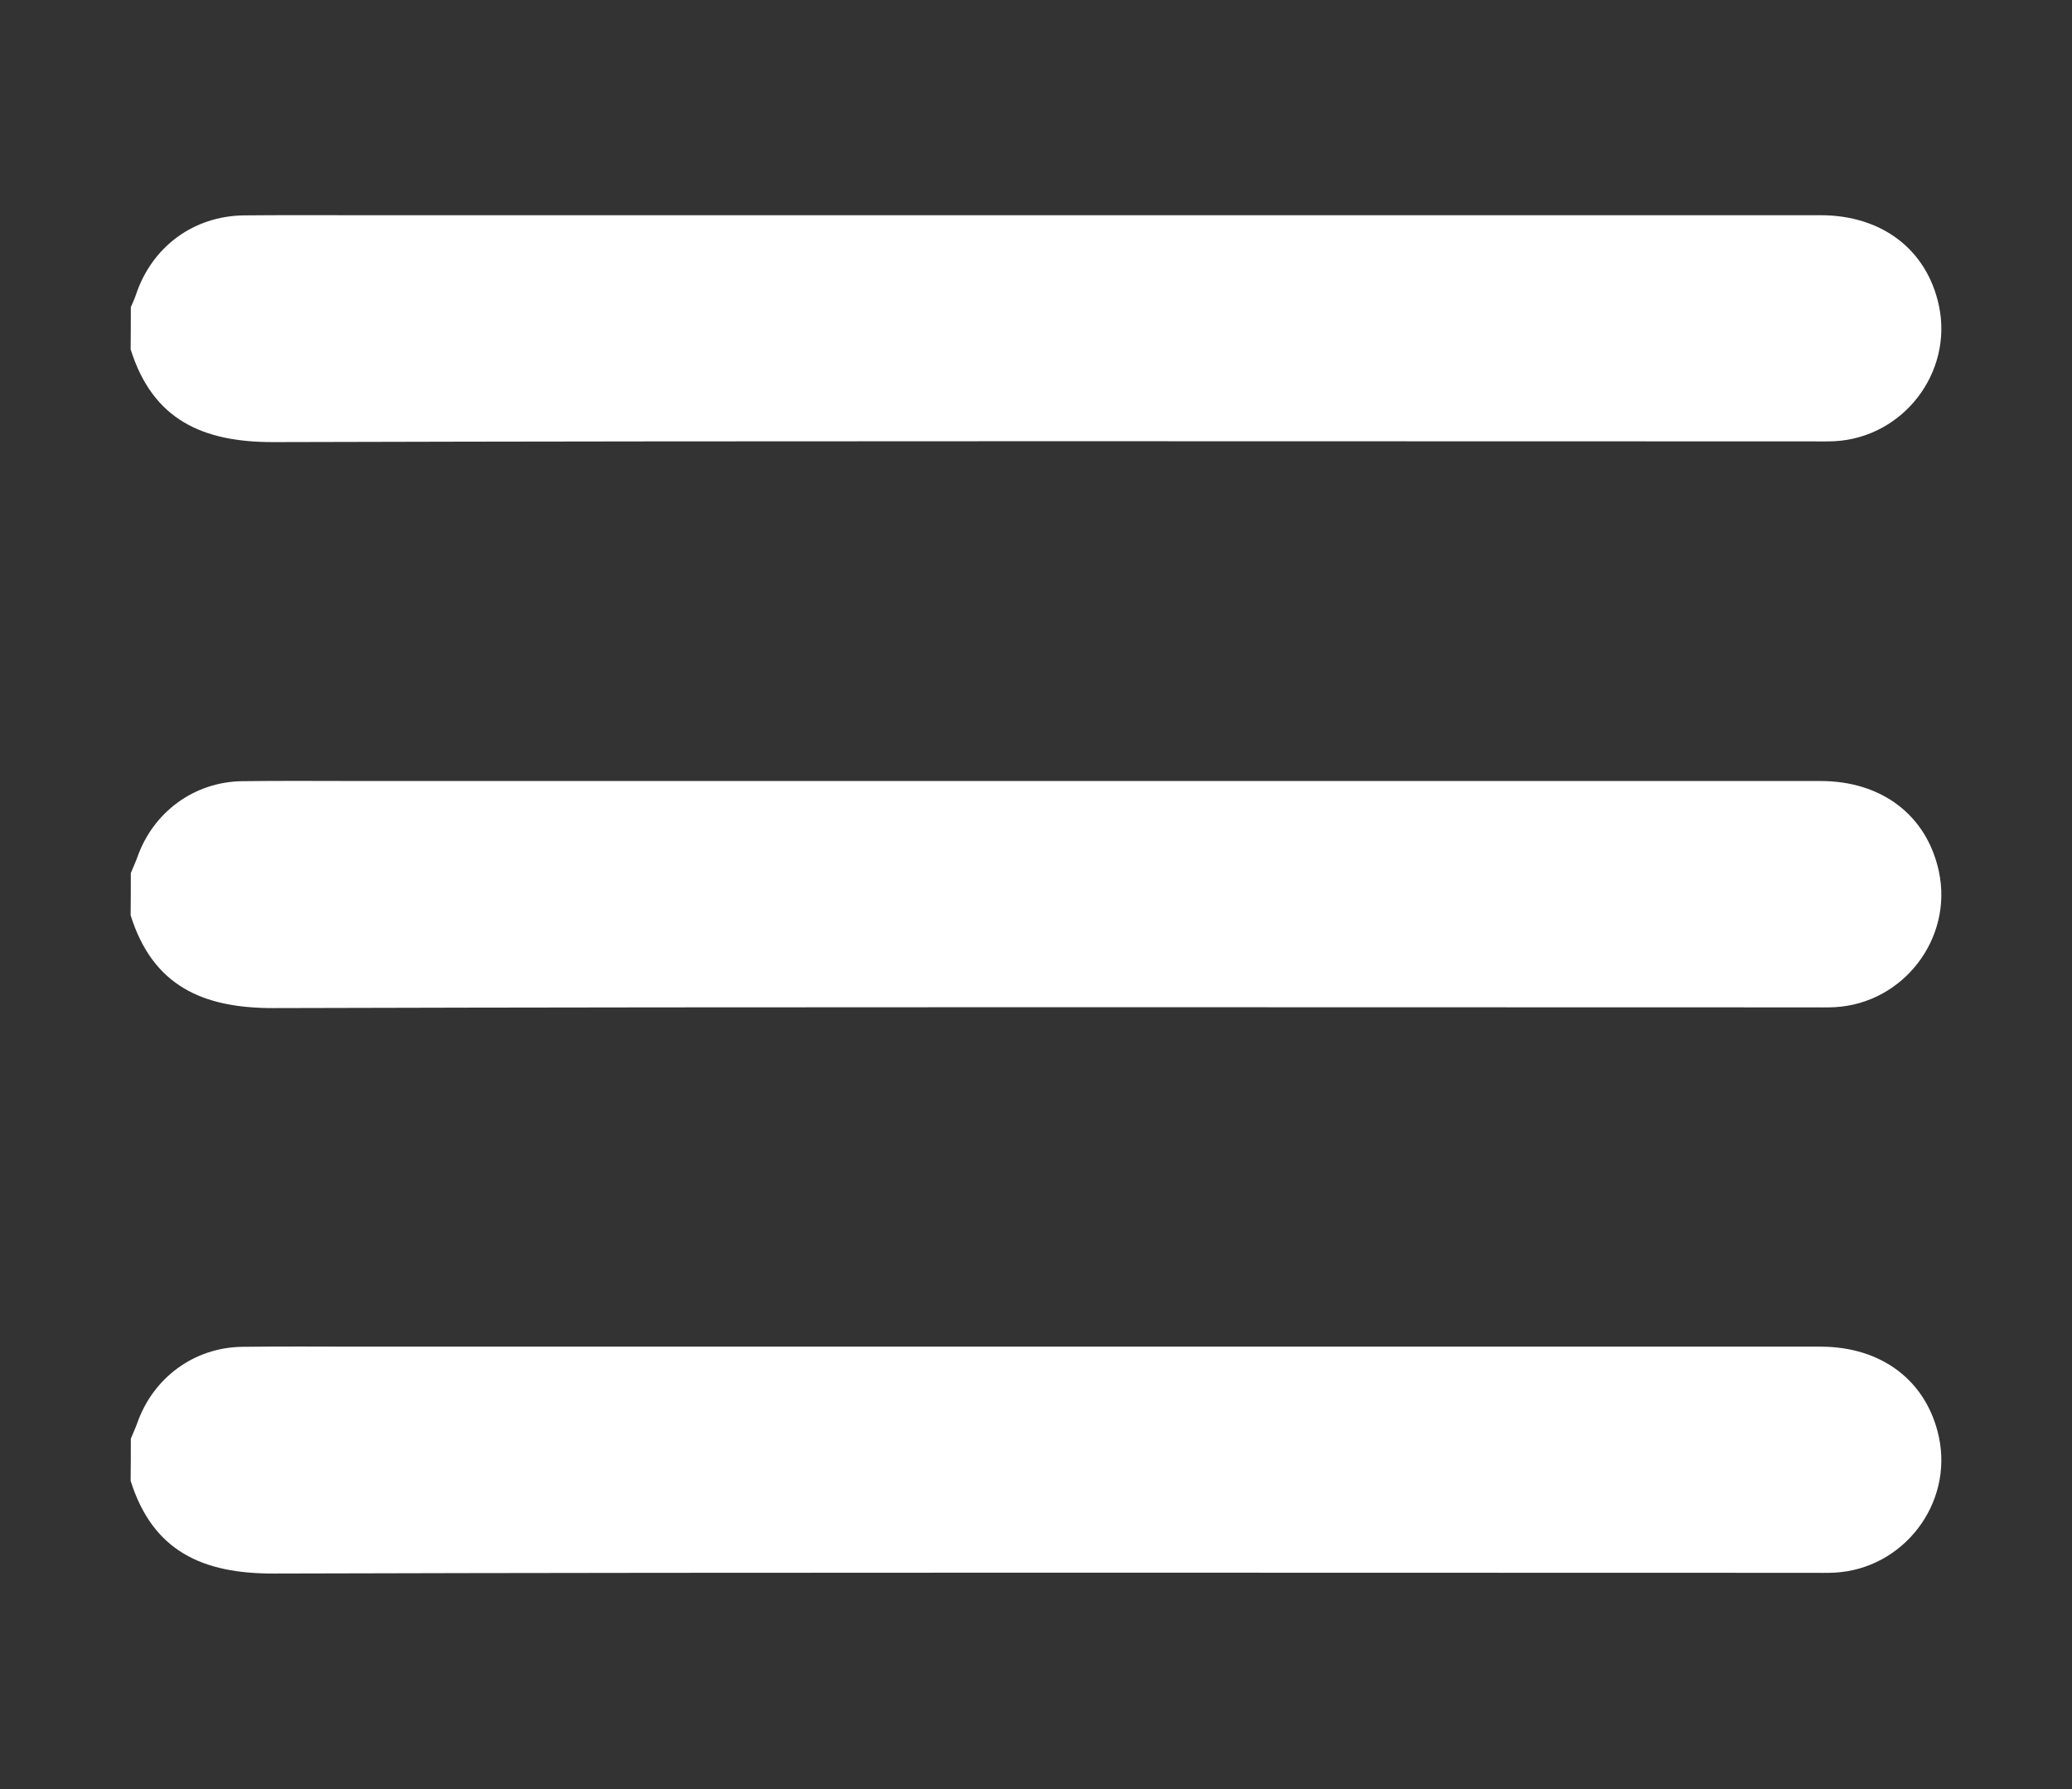
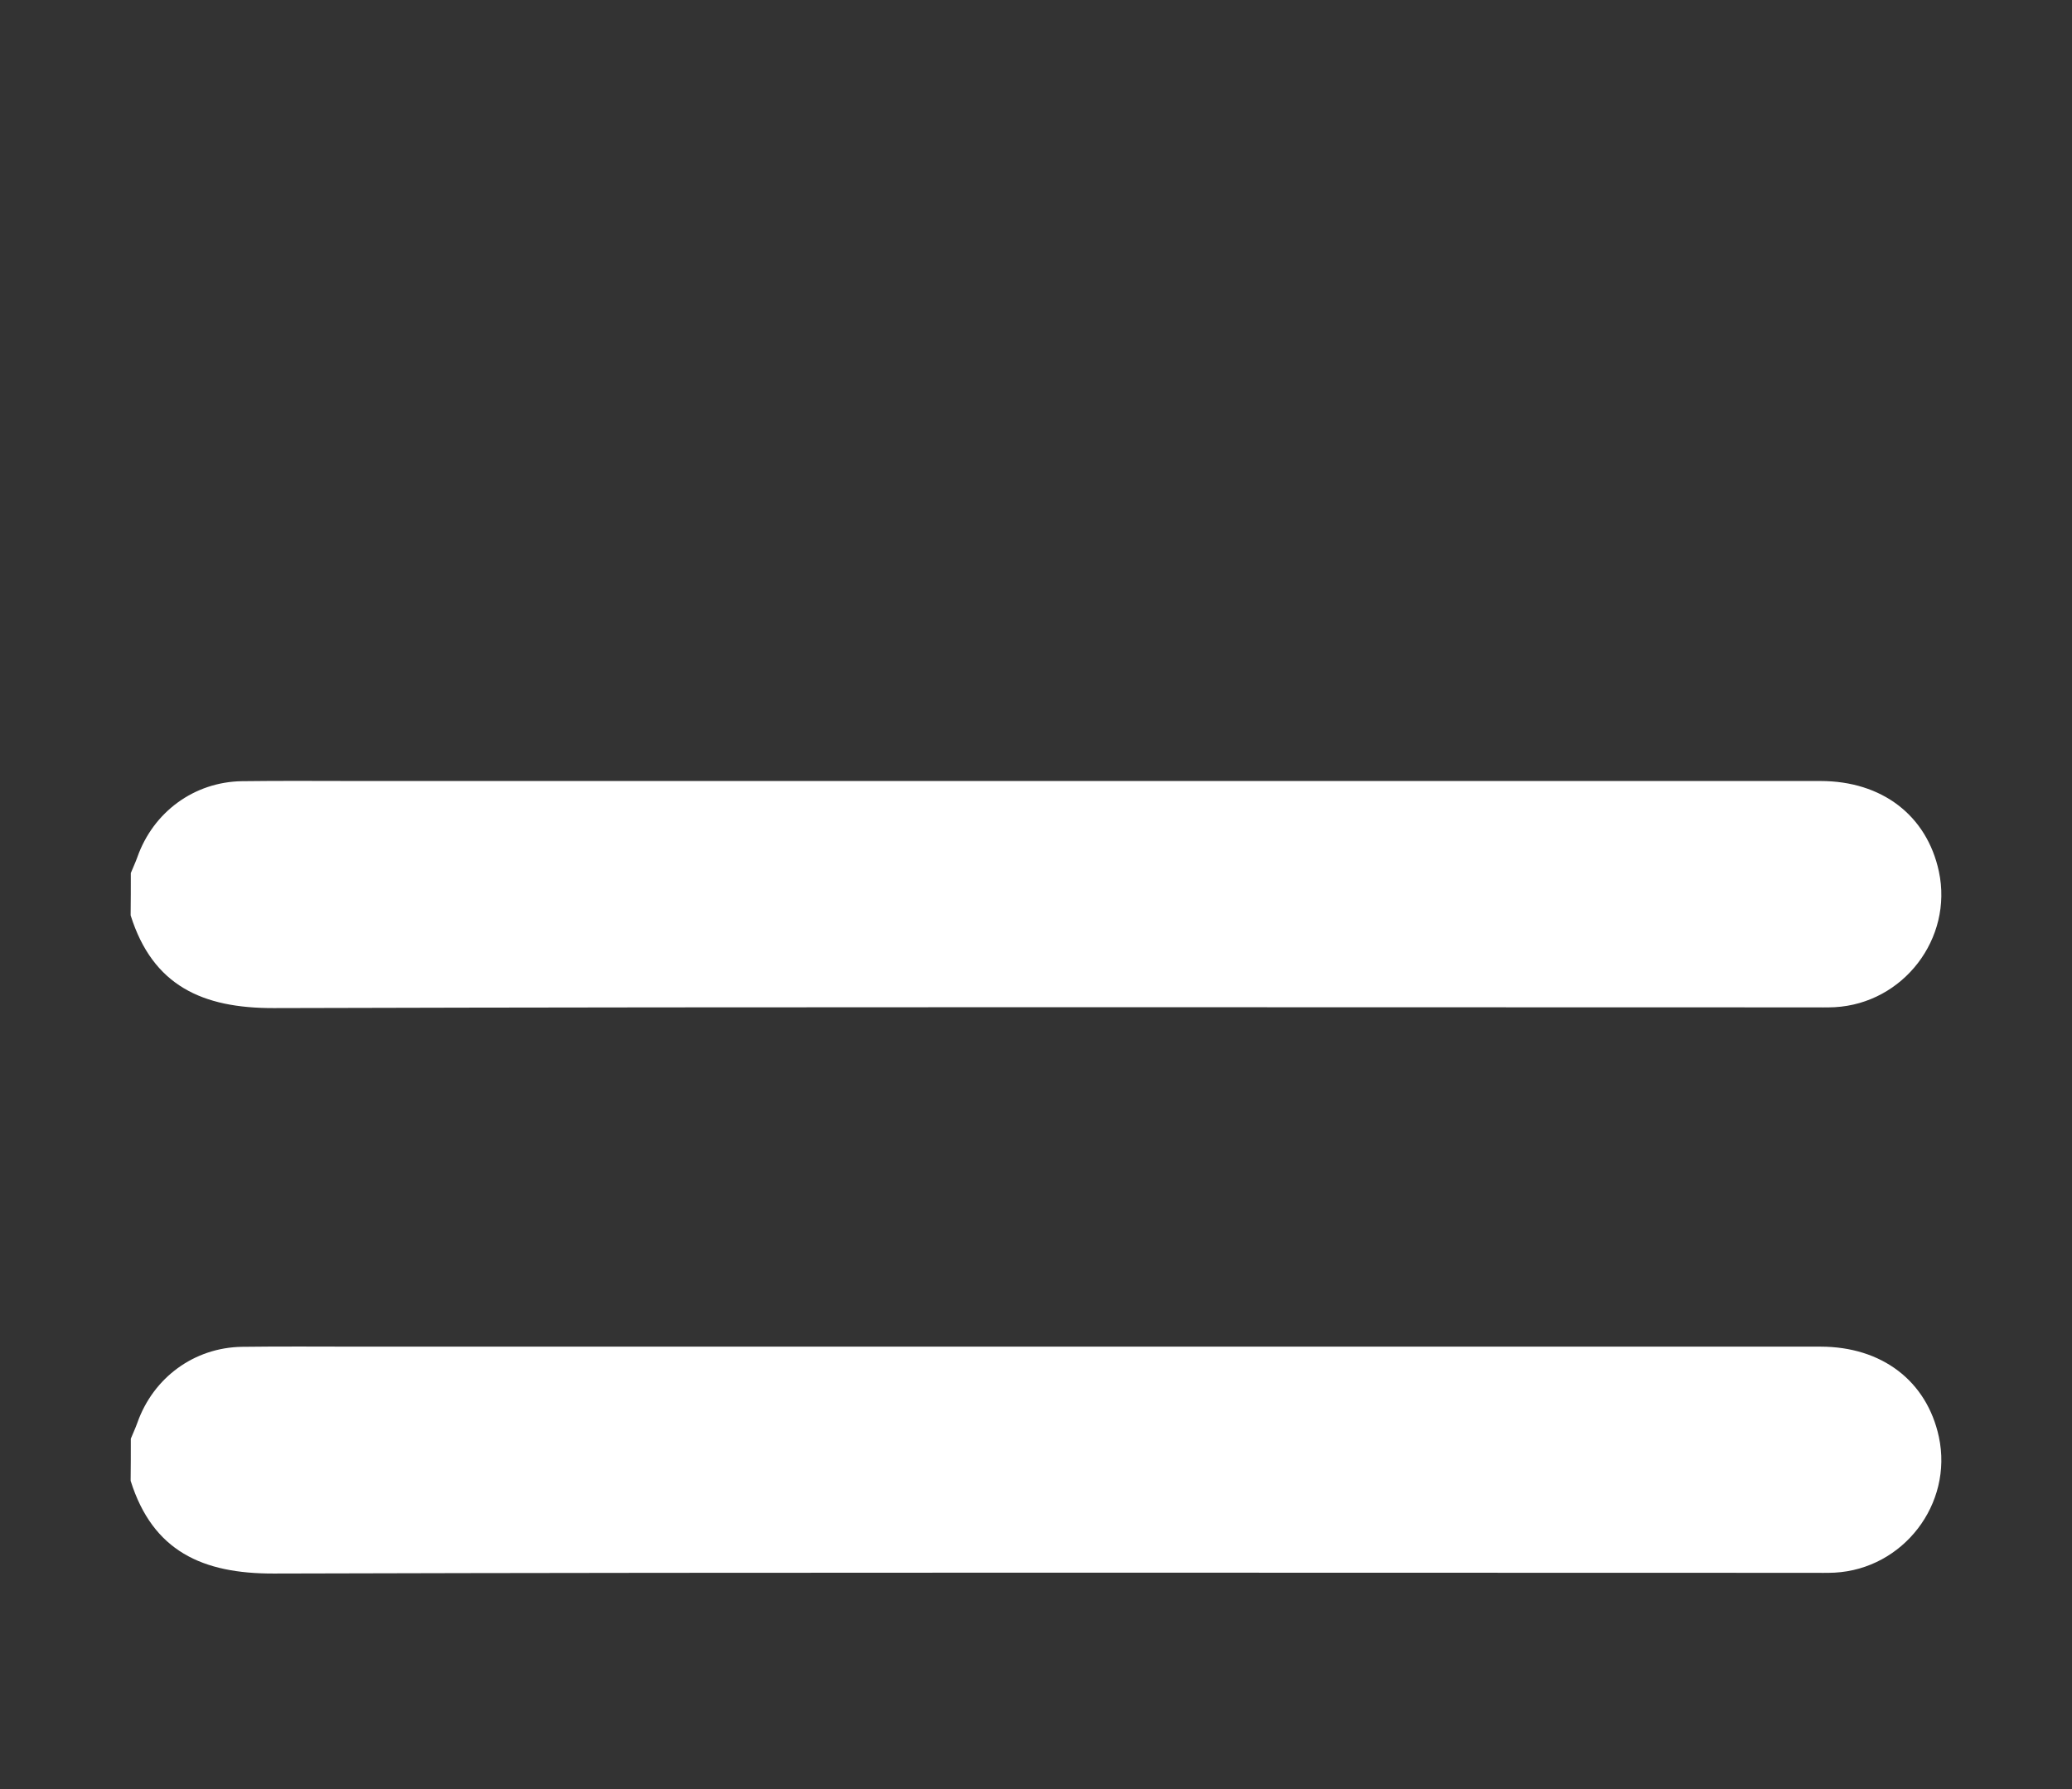
<svg xmlns="http://www.w3.org/2000/svg" version="1.1" id="Layer_1" x="0px" y="0px" viewBox="0 0 117.05 101.09" style="enable-background:new 0 0 117.05 101.09;" xml:space="preserve">
  <rect x="0" y="0" width="117.05" height="101.09" fill="#333333" stroke="none" />
  <style type="text/css">
	.st0{fill:white;}
</style>
  <g>
-     <path class="st0" d="M7.39,17.36c0.1-0.24,0.21-0.47,0.29-0.71c0.9-2.7,3.24-4.44,6.09-4.48c2.03-0.02,4.06-0.01,6.09-0.01   c27.66,0,55.32,0,82.98,0c3.47,0,6.01,1.94,6.69,5.1c0.81,3.79-2.01,7.46-5.89,7.67c-0.43,0.02-0.87,0.01-1.3,0.01   c-28.96,0-57.92-0.04-86.88,0.04c-4.02,0.01-6.83-1.26-8.08-5.24C7.39,18.96,7.39,18.16,7.39,17.36z" />
    <path class="st0" d="M7.39,49.33c0.12-0.3,0.26-0.59,0.37-0.9c0.9-2.55,3.21-4.25,5.91-4.29c2.2-0.03,4.39-0.01,6.59-0.01   c27.53,0,55.06,0,82.58,0c3.47,0,6.01,1.94,6.69,5.11c0.81,3.79-2.01,7.46-5.89,7.67c-0.43,0.02-0.87,0.01-1.3,0.01   c-28.96,0-57.92-0.04-86.88,0.04c-4.02,0.01-6.83-1.26-8.08-5.24C7.39,50.93,7.39,50.13,7.39,49.33z" />
    <path class="st0" d="M7.39,81.29c0.12-0.3,0.26-0.59,0.37-0.9c0.9-2.55,3.21-4.25,5.91-4.29c2.2-0.03,4.39-0.01,6.59-0.01   c27.53,0,55.06,0,82.58,0c3.47,0,6.01,1.94,6.69,5.1c0.81,3.79-2.01,7.46-5.89,7.67c-0.43,0.02-0.87,0.01-1.3,0.01   c-28.96,0-57.92-0.04-86.88,0.04c-4.02,0.01-6.83-1.26-8.08-5.24C7.39,82.89,7.39,82.09,7.39,81.29z" />
  </g>
</svg>